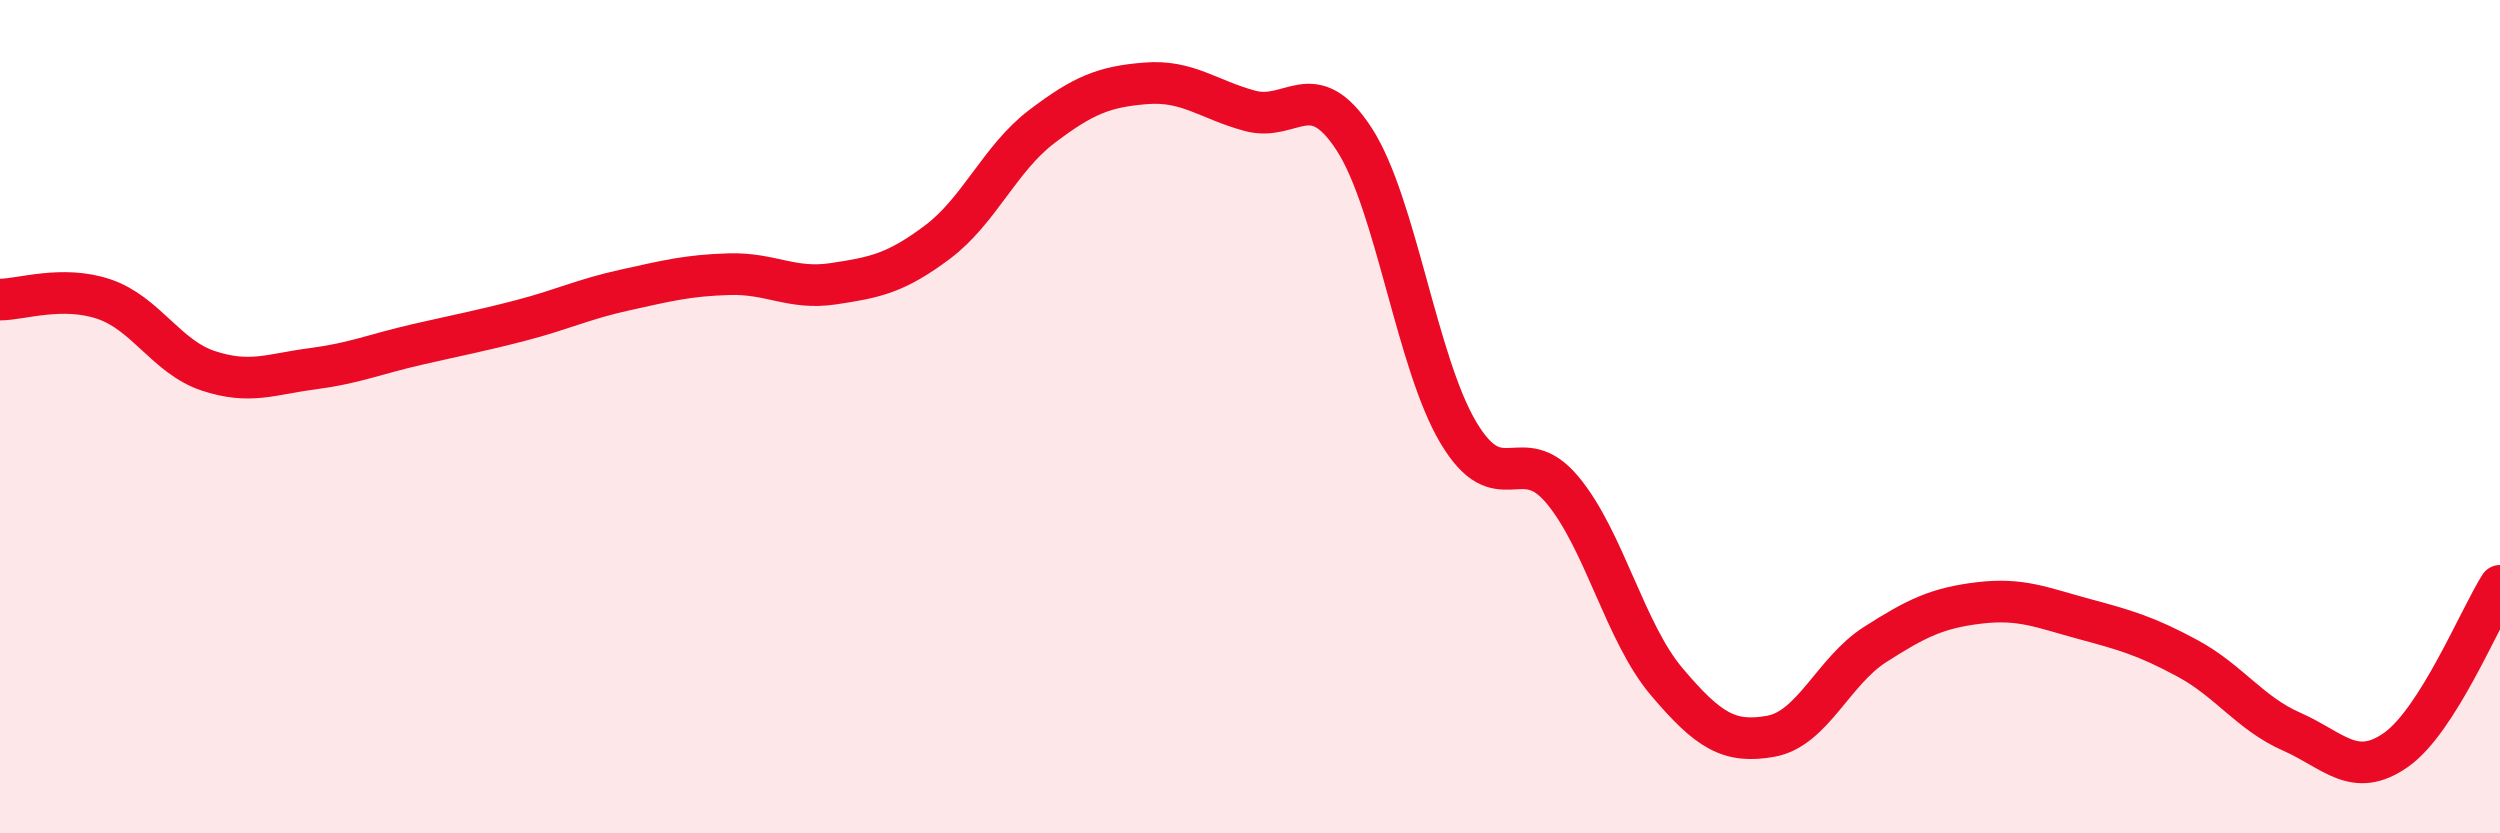
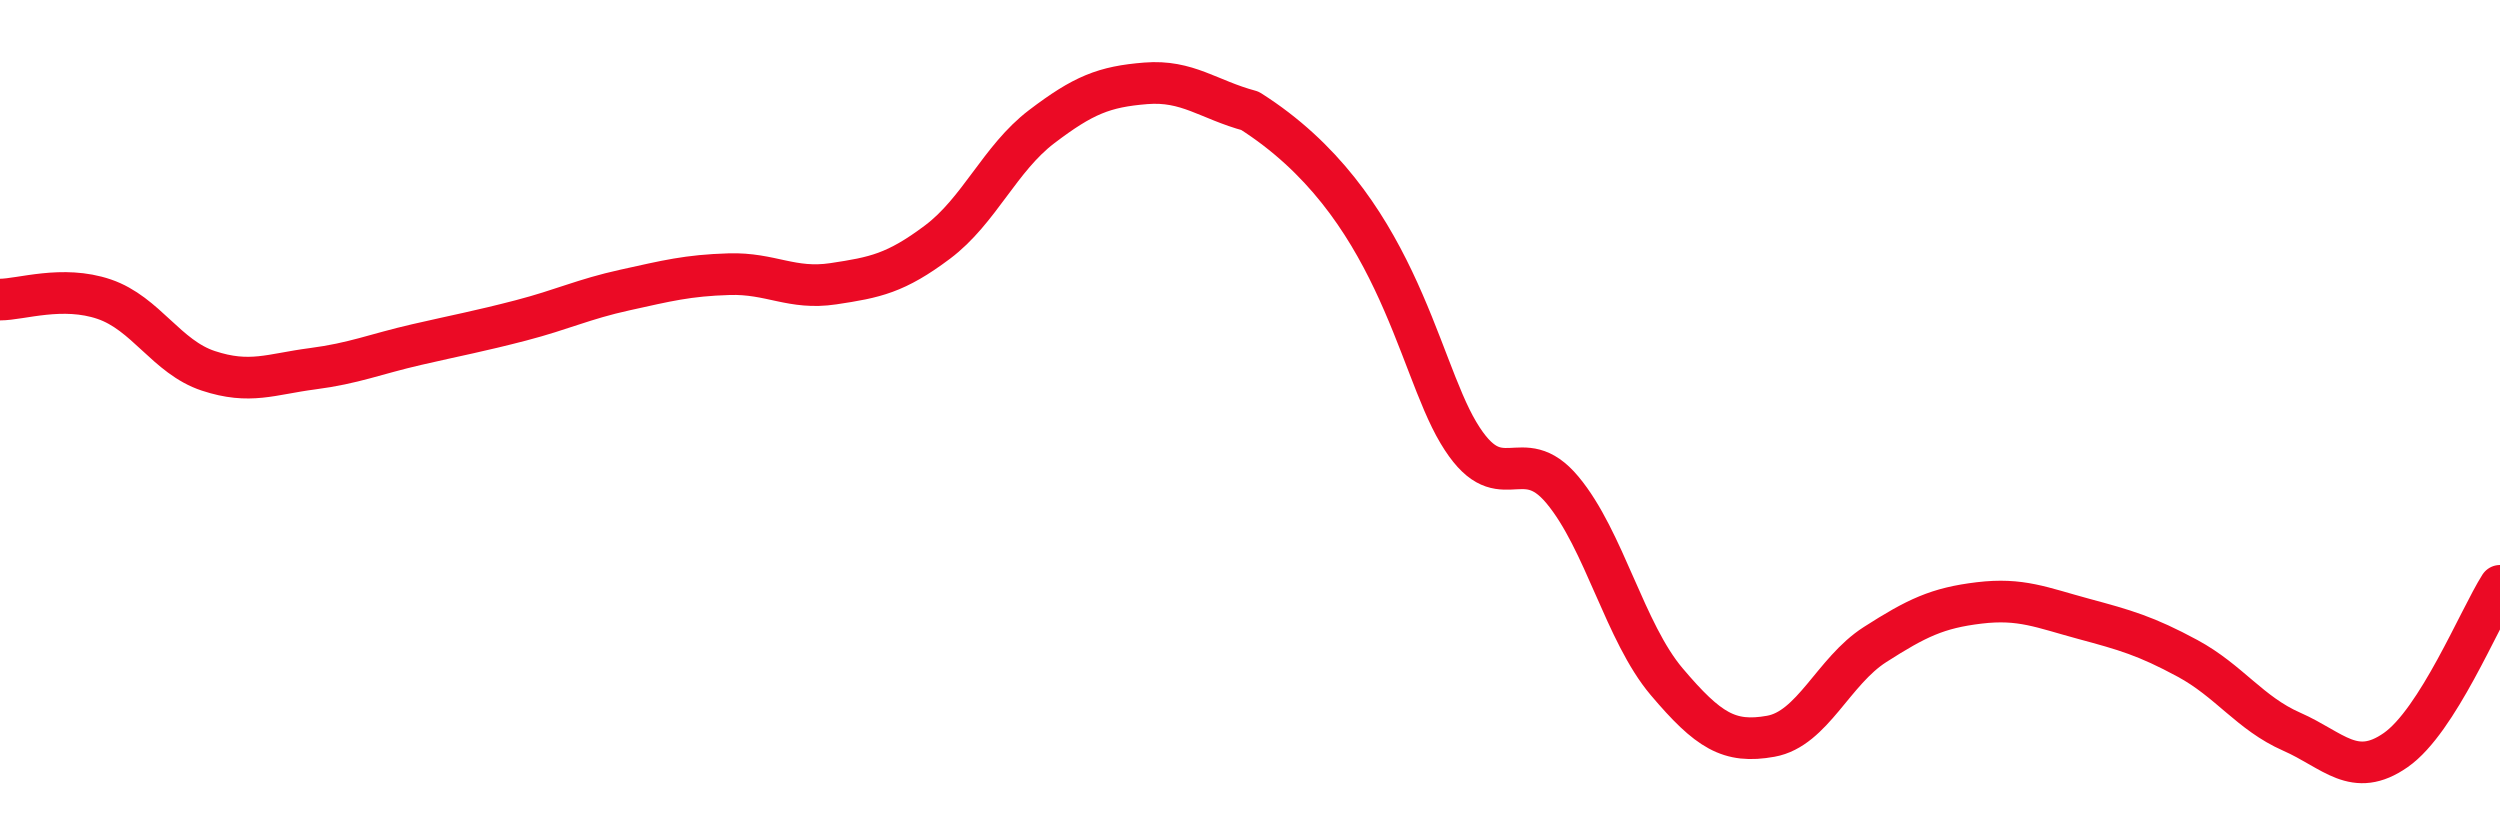
<svg xmlns="http://www.w3.org/2000/svg" width="60" height="20" viewBox="0 0 60 20">
-   <path d="M 0,7.19 C 0.5,7.19 1.5,6.84 2.5,7.18 C 3.5,7.52 4,8.57 5,8.9 C 6,9.23 6.5,8.98 7.5,8.85 C 8.5,8.72 9,8.5 10,8.27 C 11,8.04 11.5,7.95 12.5,7.69 C 13.5,7.43 14,7.18 15,6.96 C 16,6.74 16.5,6.61 17.5,6.58 C 18.5,6.55 19,6.96 20,6.81 C 21,6.66 21.5,6.56 22.5,5.81 C 23.5,5.06 24,3.8 25,3.04 C 26,2.28 26.5,2.08 27.5,2 C 28.5,1.92 29,2.39 30,2.66 C 31,2.93 31.5,1.8 32.5,3.34 C 33.5,4.88 34,8.7 35,10.38 C 36,12.06 36.5,10.56 37.5,11.76 C 38.5,12.96 39,15.18 40,16.36 C 41,17.54 41.5,17.85 42.5,17.67 C 43.5,17.49 44,16.11 45,15.47 C 46,14.83 46.5,14.59 47.5,14.47 C 48.5,14.35 49,14.58 50,14.85 C 51,15.12 51.5,15.26 52.5,15.8 C 53.5,16.34 54,17.12 55,17.56 C 56,18 56.5,18.7 57.5,18 C 58.5,17.3 59.5,14.85 60,14.06L60 20L0 20Z" fill="#EB0A25" opacity="0.1" stroke-linecap="round" stroke-linejoin="round" />
-   <path d="M 0,7.19 C 0.5,7.19 1.5,6.84 2.5,7.18 C 3.5,7.52 4,8.57 5,8.9 C 6,9.23 6.5,8.98 7.5,8.85 C 8.5,8.72 9,8.5 10,8.27 C 11,8.04 11.5,7.95 12.5,7.69 C 13.5,7.43 14,7.18 15,6.96 C 16,6.74 16.5,6.61 17.5,6.58 C 18.5,6.55 19,6.96 20,6.81 C 21,6.66 21.5,6.56 22.5,5.81 C 23.5,5.06 24,3.8 25,3.04 C 26,2.28 26.5,2.08 27.5,2 C 28.5,1.92 29,2.39 30,2.66 C 31,2.93 31.5,1.8 32.5,3.34 C 33.5,4.88 34,8.7 35,10.38 C 36,12.06 36.5,10.56 37.5,11.76 C 38.5,12.96 39,15.18 40,16.36 C 41,17.54 41.5,17.85 42.5,17.67 C 43.5,17.49 44,16.11 45,15.47 C 46,14.83 46.5,14.59 47.5,14.47 C 48.5,14.35 49,14.58 50,14.85 C 51,15.12 51.5,15.26 52.5,15.8 C 53.5,16.34 54,17.12 55,17.56 C 56,18 56.5,18.7 57.5,18 C 58.5,17.3 59.5,14.85 60,14.06" stroke="#EB0A25" stroke-width="1" fill="none" stroke-linecap="round" stroke-linejoin="round" />
+   <path d="M 0,7.19 C 0.5,7.19 1.5,6.84 2.5,7.18 C 3.5,7.52 4,8.57 5,8.9 C 6,9.23 6.5,8.98 7.5,8.85 C 8.5,8.72 9,8.5 10,8.27 C 11,8.04 11.5,7.95 12.5,7.69 C 13.5,7.43 14,7.18 15,6.96 C 16,6.74 16.5,6.61 17.5,6.58 C 18.5,6.55 19,6.96 20,6.81 C 21,6.66 21.5,6.56 22.5,5.81 C 23.5,5.06 24,3.8 25,3.04 C 26,2.28 26.5,2.08 27.5,2 C 28.5,1.92 29,2.39 30,2.66 C 33.5,4.88 34,8.7 35,10.38 C 36,12.06 36.5,10.56 37.5,11.76 C 38.5,12.96 39,15.18 40,16.36 C 41,17.54 41.5,17.85 42.5,17.67 C 43.5,17.49 44,16.11 45,15.47 C 46,14.83 46.5,14.59 47.5,14.47 C 48.5,14.35 49,14.58 50,14.85 C 51,15.12 51.5,15.26 52.5,15.8 C 53.5,16.34 54,17.12 55,17.56 C 56,18 56.5,18.7 57.5,18 C 58.5,17.3 59.5,14.85 60,14.06" stroke="#EB0A25" stroke-width="1" fill="none" stroke-linecap="round" stroke-linejoin="round" />
</svg>